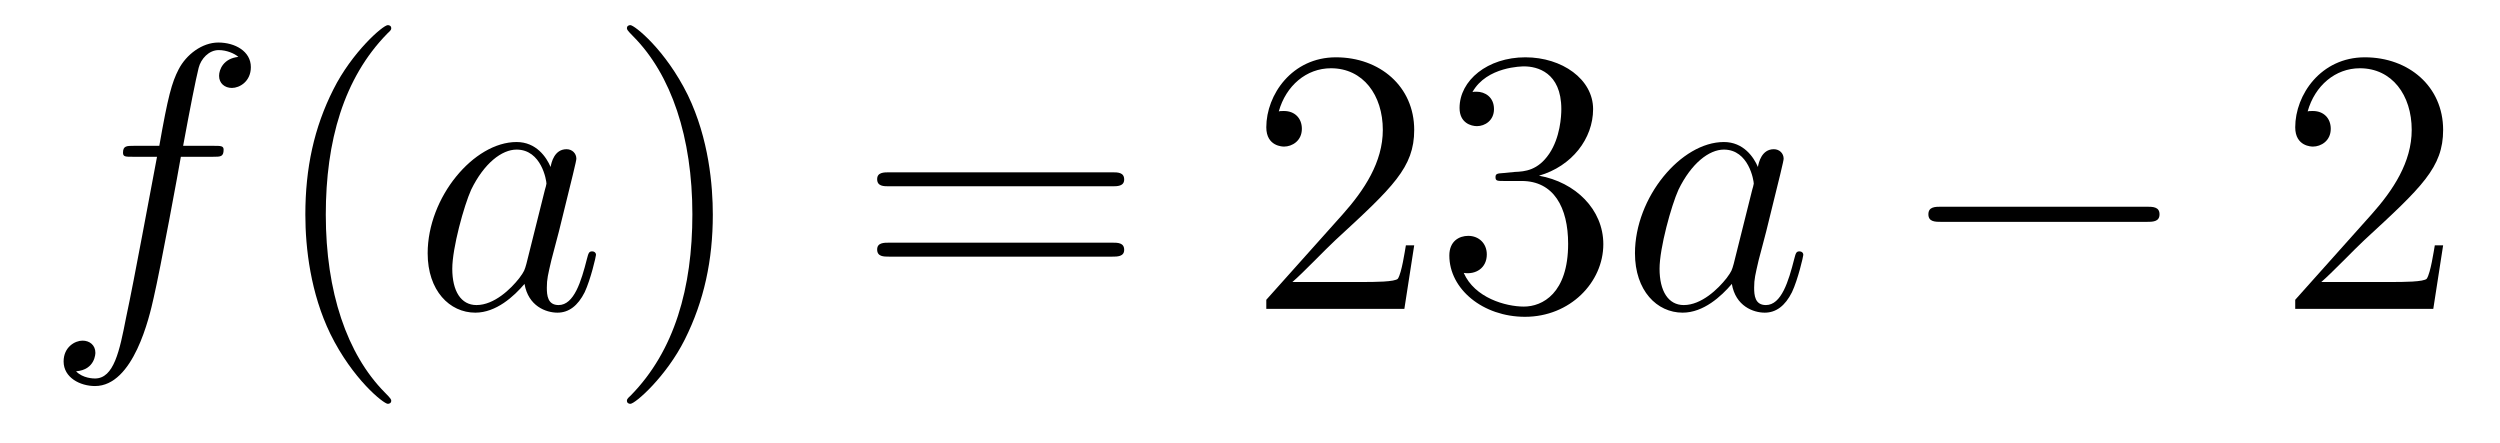
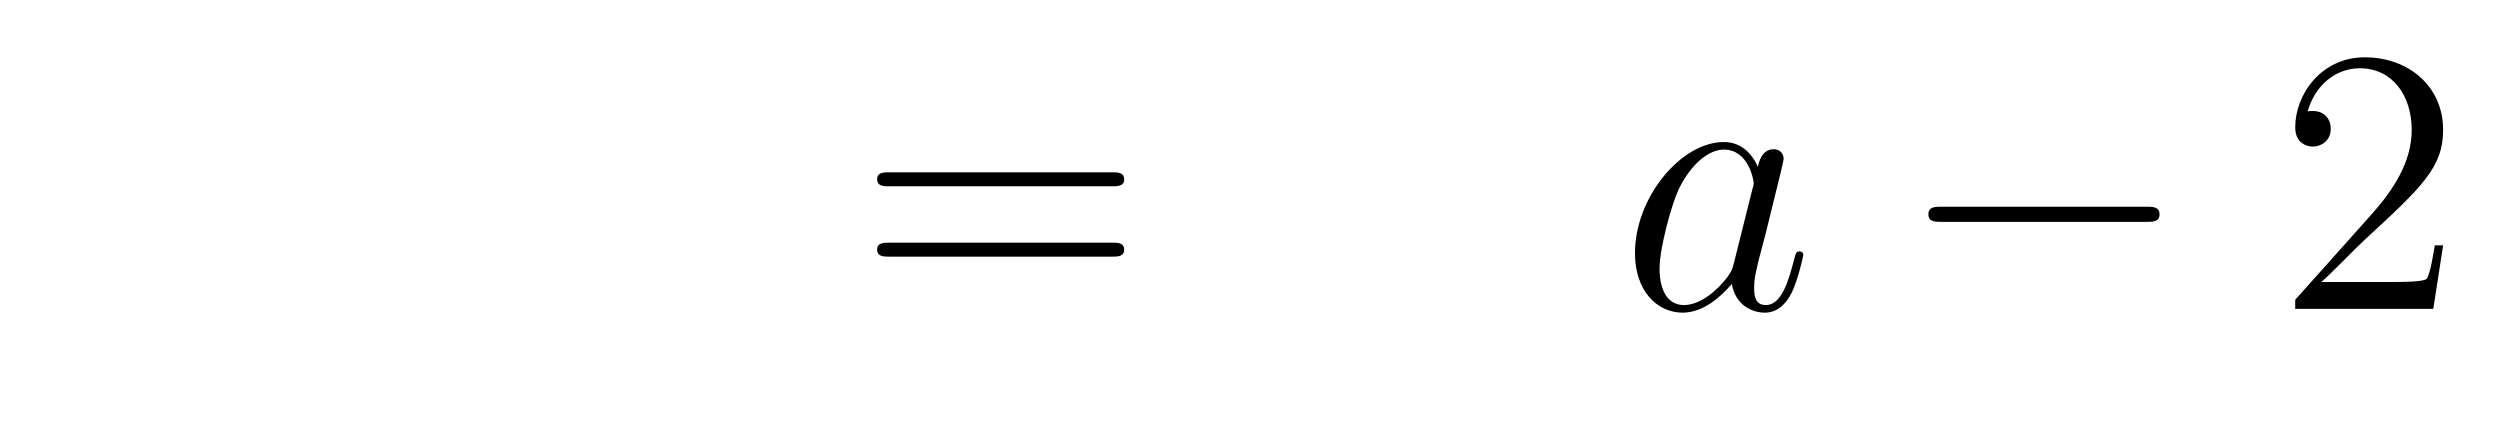
<svg xmlns="http://www.w3.org/2000/svg" height="14pt" version="1.1" viewBox="0 -14 79 14" width="79pt">
  <g id="page1">
    <g transform="matrix(1 0 0 1 -127 650)">
-       <path d="M133.732 -659.046C133.971 -659.046 134.066 -659.046 134.066 -659.273C134.066 -659.392 133.971 -659.392 133.755 -659.392H132.787C133.014 -660.623 133.182 -661.472 133.277 -661.855C133.349 -662.142 133.6 -662.417 133.911 -662.417C134.162 -662.417 134.413 -662.309 134.532 -662.202C134.066 -662.154 133.923 -661.807 133.923 -661.604C133.923 -661.365 134.102 -661.221 134.329 -661.221C134.568 -661.221 134.927 -661.424 134.927 -661.879C134.927 -662.381 134.425 -662.656 133.899 -662.656C133.385 -662.656 132.883 -662.273 132.644 -661.807C132.428 -661.388 132.309 -660.958 132.034 -659.392H131.233C131.006 -659.392 130.887 -659.392 130.887 -659.177C130.887 -659.046 130.958 -659.046 131.197 -659.046H131.962C131.747 -657.934 131.257 -655.232 130.982 -653.953C130.779 -652.913 130.6 -652.04 130.002 -652.04C129.966 -652.04 129.619 -652.04 129.404 -652.267C130.014 -652.315 130.014 -652.841 130.014 -652.853C130.014 -653.092 129.834 -653.236 129.608 -653.236C129.368 -653.236 129.01 -653.032 129.01 -652.578C129.01 -652.064 129.536 -651.801 130.002 -651.801C131.221 -651.801 131.723 -653.989 131.855 -654.587C132.07 -655.507 132.656 -658.687 132.715 -659.046H133.732Z" fill-rule="evenodd" />
-       <path d="M139.363 -651.335C139.363 -651.371 139.363 -651.395 139.16 -651.598C137.964 -652.806 137.295 -654.778 137.295 -657.217C137.295 -659.536 137.857 -661.532 139.243 -662.943C139.363 -663.05 139.363 -663.074 139.363 -663.11C139.363 -663.182 139.303 -663.206 139.255 -663.206C139.1 -663.206 138.12 -662.345 137.534 -661.173C136.924 -659.966 136.649 -658.687 136.649 -657.217C136.649 -656.152 136.817 -654.73 137.438 -653.451C138.143 -652.017 139.124 -651.239 139.255 -651.239C139.303 -651.239 139.363 -651.263 139.363 -651.335Z" fill-rule="evenodd" />
-       <path d="M143.634 -655.662C143.575 -655.459 143.575 -655.435 143.407 -655.208C143.145 -654.873 142.619 -654.36 142.057 -654.36C141.566 -654.36 141.292 -654.802 141.292 -655.507C141.292 -656.165 141.662 -657.503 141.889 -658.006C142.296 -658.842 142.858 -659.273 143.324 -659.273C144.113 -659.273 144.268 -658.293 144.268 -658.197C144.268 -658.185 144.232 -658.029 144.22 -658.006L143.634 -655.662ZM144.399 -658.723C144.268 -659.033 143.946 -659.512 143.324 -659.512C141.973 -659.512 140.514 -657.767 140.514 -655.997C140.514 -654.814 141.208 -654.12 142.021 -654.12C142.678 -654.12 143.24 -654.634 143.575 -655.029C143.694 -654.324 144.256 -654.12 144.615 -654.12C144.974 -654.12 145.26 -654.336 145.476 -654.766C145.667 -655.173 145.834 -655.902 145.834 -655.949C145.834 -656.009 145.786 -656.057 145.715 -656.057C145.607 -656.057 145.595 -655.997 145.547 -655.818C145.368 -655.113 145.141 -654.36 144.651 -654.36C144.304 -654.36 144.28 -654.67 144.28 -654.909C144.28 -655.184 144.316 -655.316 144.424 -655.782C144.507 -656.081 144.567 -656.344 144.663 -656.691C145.105 -658.484 145.213 -658.914 145.213 -658.986C145.213 -659.153 145.081 -659.285 144.902 -659.285C144.519 -659.285 144.424 -658.866 144.399 -658.723Z" fill-rule="evenodd" />
-       <path d="M149.525 -657.217C149.525 -658.125 149.405 -659.607 148.736 -660.994C148.03 -662.428 147.05 -663.206 146.919 -663.206C146.871 -663.206 146.811 -663.182 146.811 -663.11C146.811 -663.074 146.811 -663.05 147.014 -662.847C148.21 -661.64 148.879 -659.667 148.879 -657.228C148.879 -654.909 148.317 -652.913 146.931 -651.502C146.811 -651.395 146.811 -651.371 146.811 -651.335C146.811 -651.263 146.871 -651.239 146.919 -651.239C147.074 -651.239 148.054 -652.1 148.64 -653.272C149.25 -654.491 149.525 -655.782 149.525 -657.217Z" fill-rule="evenodd" />
      <path d="M162.141 -658.113C162.308 -658.113 162.524 -658.113 162.524 -658.328C162.524 -658.555 162.321 -658.555 162.141 -658.555H155.1C154.933 -658.555 154.718 -658.555 154.718 -658.34C154.718 -658.113 154.921 -658.113 155.1 -658.113H162.141ZM162.141 -655.89C162.308 -655.89 162.524 -655.89 162.524 -656.105C162.524 -656.332 162.321 -656.332 162.141 -656.332H155.1C154.933 -656.332 154.718 -656.332 154.718 -656.117C154.718 -655.89 154.921 -655.89 155.1 -655.89H162.141Z" fill-rule="evenodd" />
-       <path d="M171.689 -656.248H171.426C171.39 -656.045 171.295 -655.387 171.175 -655.196C171.092 -655.089 170.41 -655.089 170.052 -655.089H167.84C168.163 -655.364 168.892 -656.129 169.203 -656.416C171.02 -658.089 171.689 -658.711 171.689 -659.894C171.689 -661.269 170.601 -662.189 169.215 -662.189C167.828 -662.189 167.015 -661.006 167.015 -659.978C167.015 -659.368 167.541 -659.368 167.577 -659.368C167.828 -659.368 168.139 -659.547 168.139 -659.93C168.139 -660.265 167.912 -660.492 167.577 -660.492C167.469 -660.492 167.446 -660.492 167.41 -660.48C167.637 -661.293 168.282 -661.843 169.059 -661.843C170.075 -661.843 170.697 -660.994 170.697 -659.894C170.697 -658.878 170.111 -657.993 169.43 -657.228L167.015 -654.527V-654.24H171.378L171.689 -656.248ZM174.509 -658.532C174.306 -658.52 174.258 -658.507 174.258 -658.4C174.258 -658.281 174.318 -658.281 174.533 -658.281H175.083C176.099 -658.281 176.553 -657.444 176.553 -656.296C176.553 -654.73 175.74 -654.312 175.154 -654.312C174.581 -654.312 173.6 -654.587 173.254 -655.376C173.636 -655.316 173.983 -655.531 173.983 -655.961C173.983 -656.308 173.732 -656.547 173.397 -656.547C173.11 -656.547 172.799 -656.38 172.799 -655.926C172.799 -654.862 173.863 -653.989 175.19 -653.989C176.613 -653.989 177.665 -655.077 177.665 -656.284C177.665 -657.384 176.78 -658.245 175.632 -658.448C176.672 -658.747 177.342 -659.619 177.342 -660.552C177.342 -661.496 176.362 -662.189 175.202 -662.189C174.007 -662.189 173.122 -661.46 173.122 -660.588C173.122 -660.109 173.493 -660.014 173.672 -660.014C173.923 -660.014 174.21 -660.193 174.21 -660.552C174.21 -660.934 173.923 -661.102 173.66 -661.102C173.588 -661.102 173.565 -661.102 173.529 -661.09C173.983 -661.902 175.107 -661.902 175.166 -661.902C175.561 -661.902 176.338 -661.723 176.338 -660.552C176.338 -660.325 176.302 -659.655 175.955 -659.141C175.597 -658.615 175.19 -658.579 174.867 -658.567L174.509 -658.532Z" fill-rule="evenodd" />
      <path d="M181.785 -655.662C181.726 -655.459 181.726 -655.435 181.558 -655.208C181.295 -654.873 180.769 -654.36 180.207 -654.36C179.717 -654.36 179.442 -654.802 179.442 -655.507C179.442 -656.165 179.813 -657.503 180.04 -658.006C180.447 -658.842 181.008 -659.273 181.475 -659.273C182.263 -659.273 182.419 -658.293 182.419 -658.197C182.419 -658.185 182.383 -658.029 182.371 -658.006L181.785 -655.662ZM182.55 -658.723C182.419 -659.033 182.096 -659.512 181.475 -659.512C180.124 -659.512 178.665 -657.767 178.665 -655.997C178.665 -654.814 179.359 -654.12 180.172 -654.12C180.829 -654.12 181.391 -654.634 181.726 -655.029C181.845 -654.324 182.407 -654.12 182.766 -654.12C183.124 -654.12 183.411 -654.336 183.626 -654.766C183.818 -655.173 183.985 -655.902 183.985 -655.949C183.985 -656.009 183.937 -656.057 183.865 -656.057C183.758 -656.057 183.746 -655.997 183.698 -655.818C183.519 -655.113 183.292 -654.36 182.802 -654.36C182.455 -654.36 182.431 -654.67 182.431 -654.909C182.431 -655.184 182.467 -655.316 182.574 -655.782C182.658 -656.081 182.718 -656.344 182.813 -656.691C183.256 -658.484 183.363 -658.914 183.363 -658.986C183.363 -659.153 183.232 -659.285 183.053 -659.285C182.67 -659.285 182.574 -658.866 182.55 -658.723Z" fill-rule="evenodd" />
      <path d="M194.822 -656.989C195.025 -656.989 195.241 -656.989 195.241 -657.228C195.241 -657.468 195.025 -657.468 194.822 -657.468H188.355C188.152 -657.468 187.937 -657.468 187.937 -657.228C187.937 -656.989 188.152 -656.989 188.355 -656.989H194.822Z" fill-rule="evenodd" />
      <path d="M204.203 -656.248H203.94C203.904 -656.045 203.808 -655.387 203.688 -655.196C203.605 -655.089 202.924 -655.089 202.565 -655.089H200.353C200.676 -655.364 201.406 -656.129 201.716 -656.416C203.533 -658.089 204.203 -658.711 204.203 -659.894C204.203 -661.269 203.114 -662.189 201.728 -662.189C200.341 -662.189 199.529 -661.006 199.529 -659.978C199.529 -659.368 200.054 -659.368 200.09 -659.368C200.341 -659.368 200.652 -659.547 200.652 -659.93C200.652 -660.265 200.425 -660.492 200.09 -660.492C199.982 -660.492 199.958 -660.492 199.922 -660.48C200.15 -661.293 200.796 -661.843 201.572 -661.843C202.589 -661.843 203.21 -660.994 203.21 -659.894C203.21 -658.878 202.625 -657.993 201.943 -657.228L199.529 -654.527V-654.24H203.892L204.203 -656.248Z" fill-rule="evenodd" />
    </g>
  </g>
</svg>